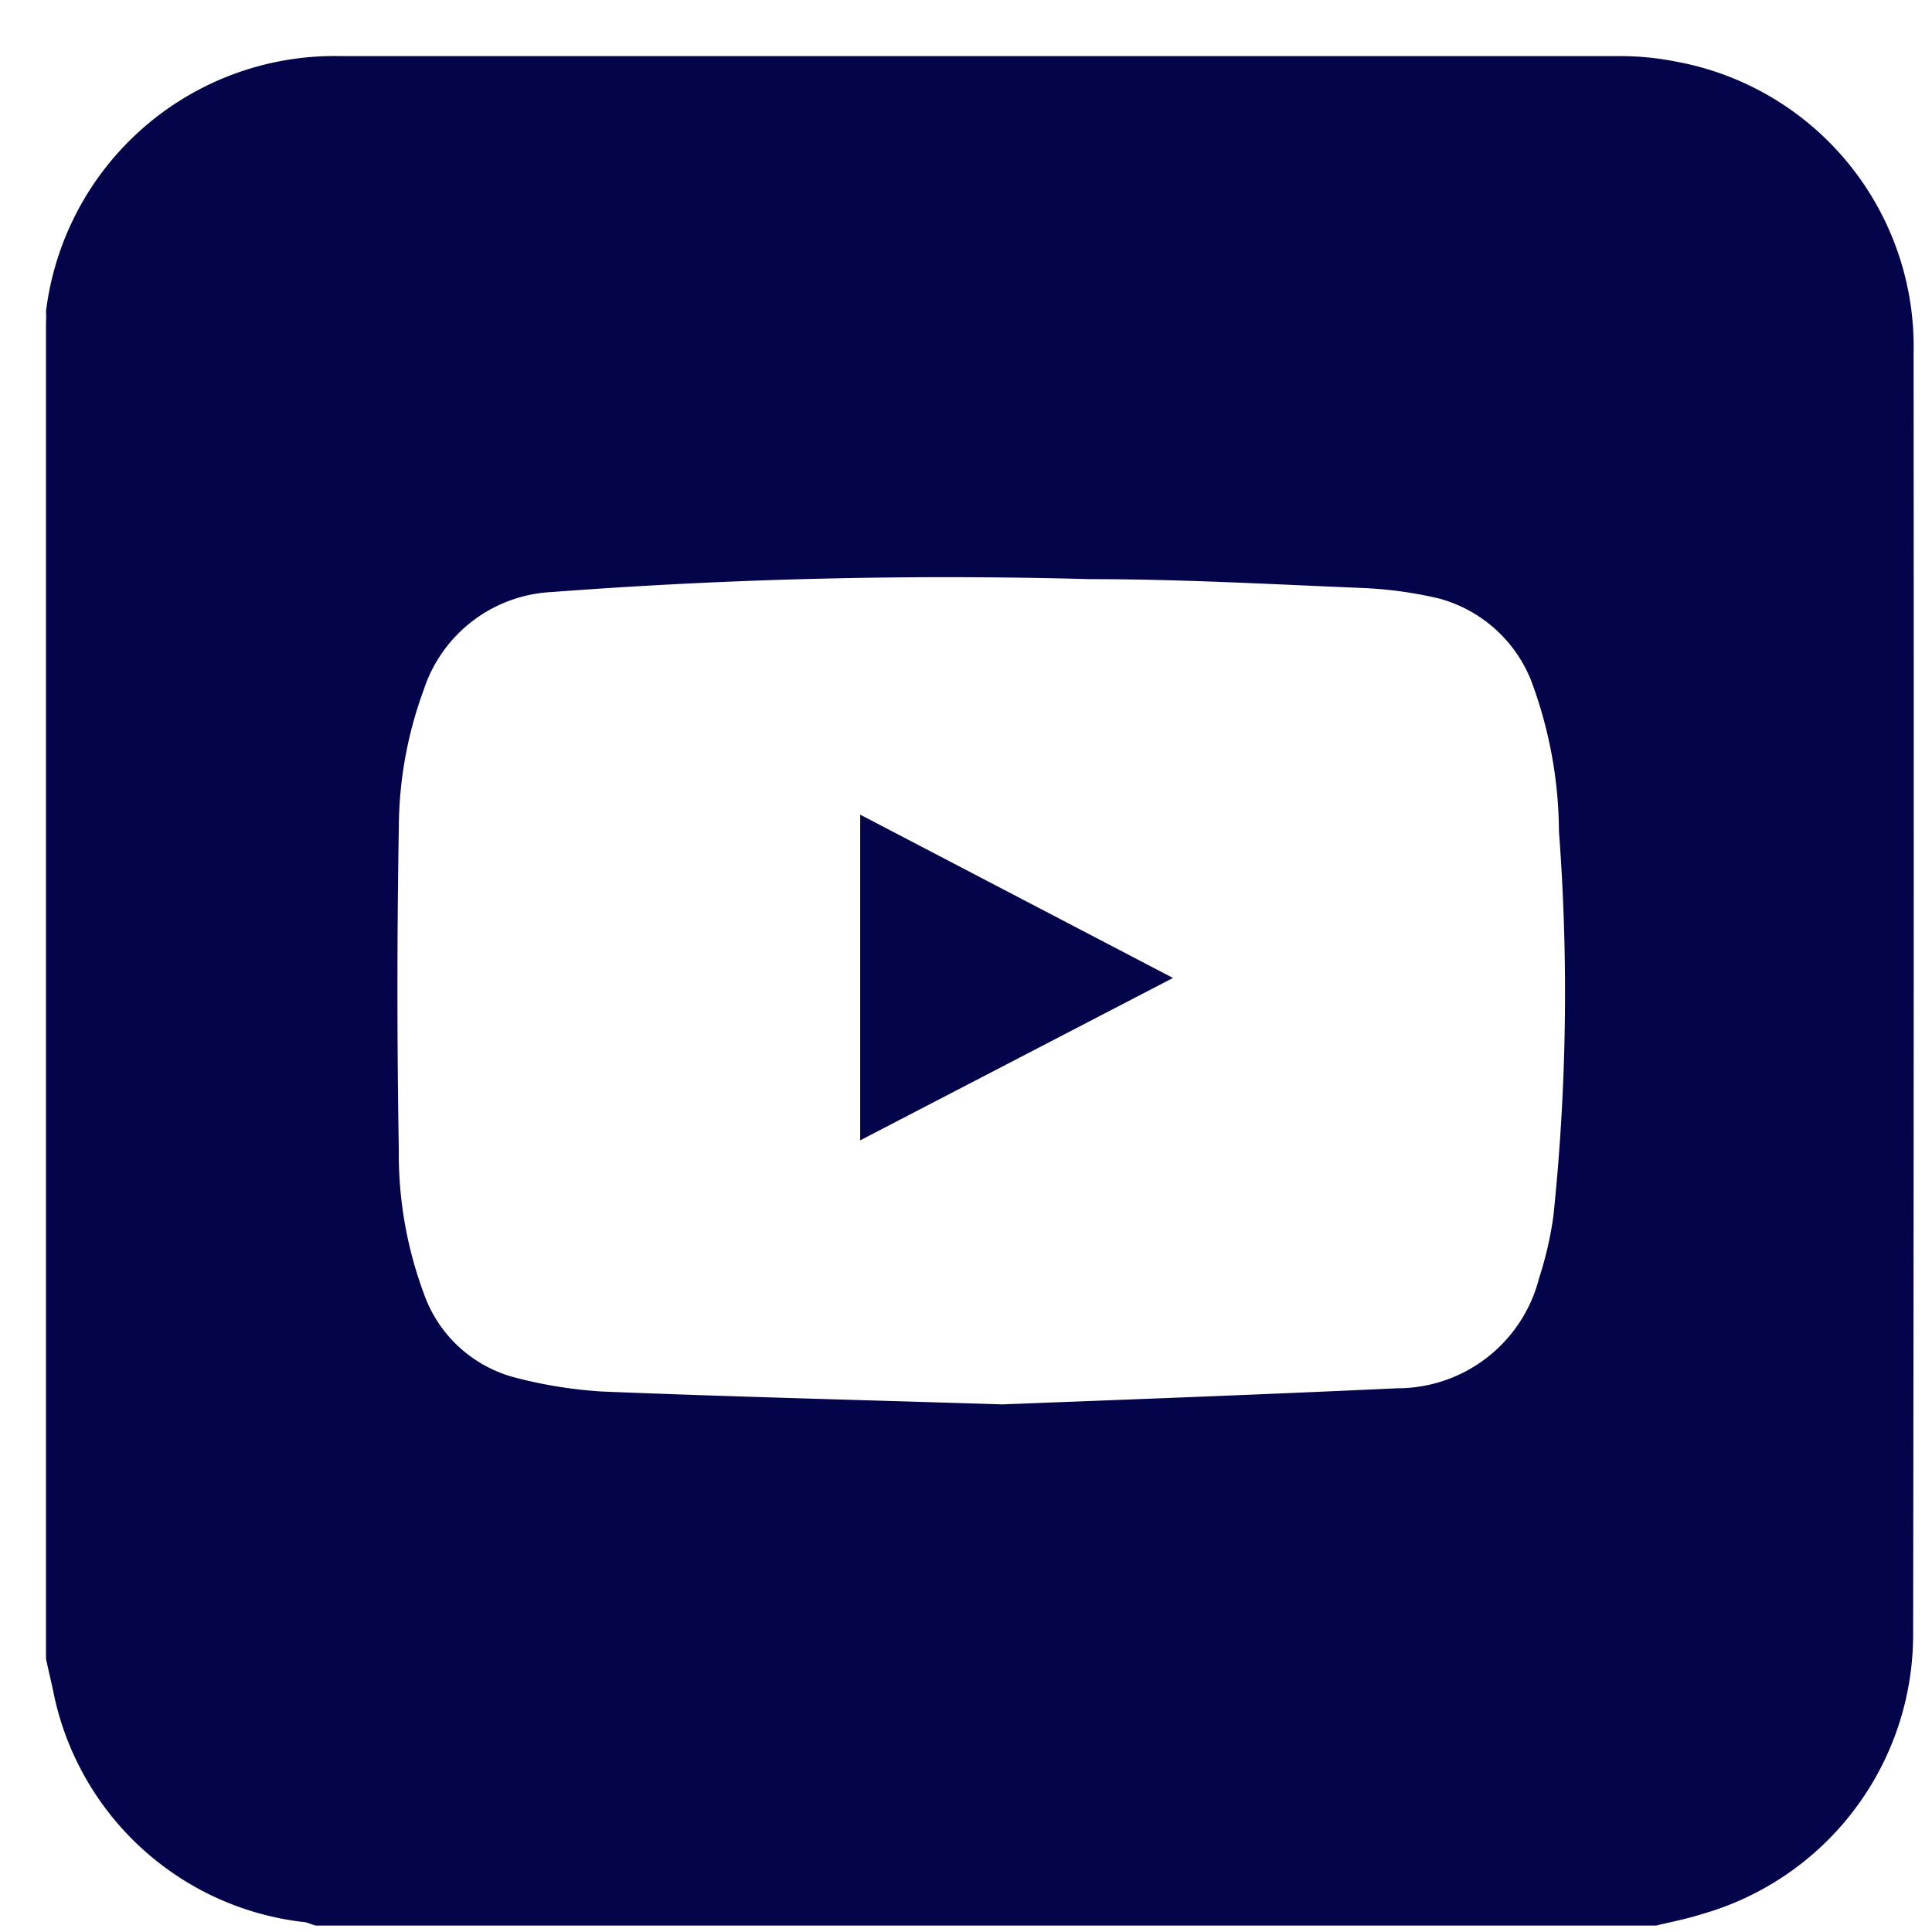
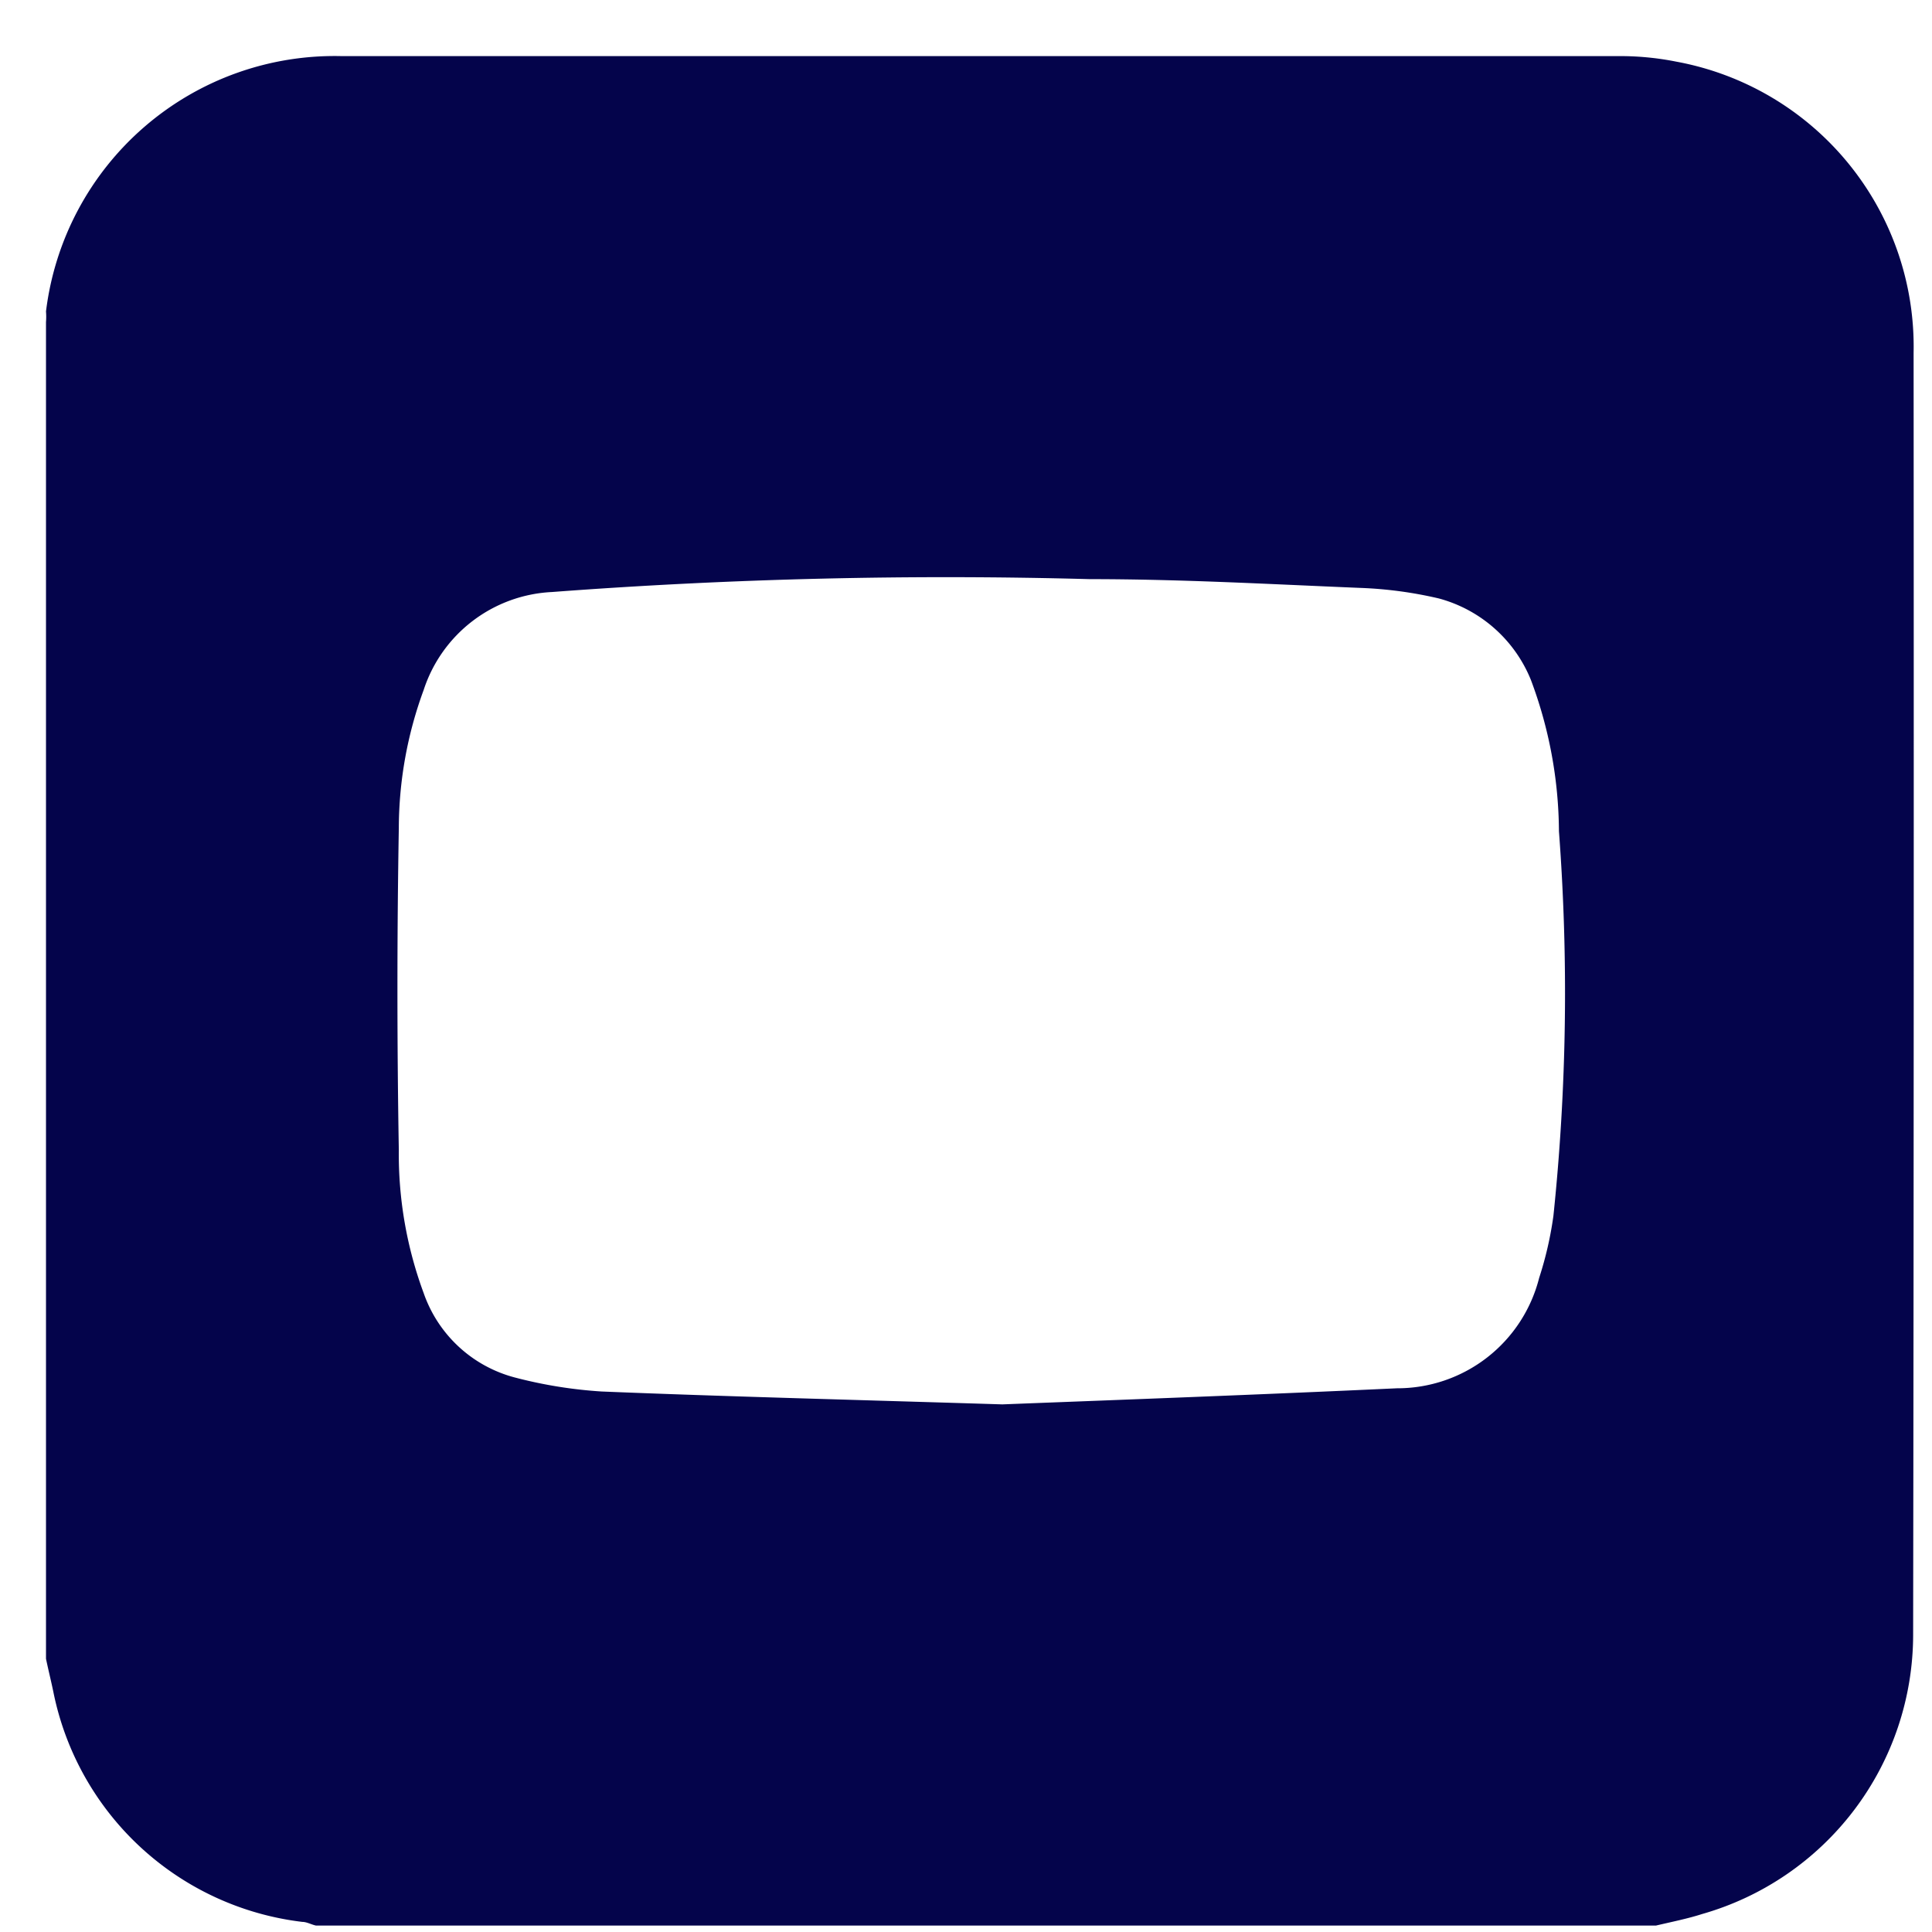
<svg xmlns="http://www.w3.org/2000/svg" viewBox="0 0 42 42">
  <defs>
    <style>.cls-1{fill:#04044b;}</style>
  </defs>
  <title>mod-sec01-item-you</title>
  <g id="button_links" data-name="button/links">
    <path class="cls-1" d="M41.6,7.67a6.3,6.3,0,0,0-5.16-6.33,6.23,6.23,0,0,0-1.3-.12H7.43A6.32,6.32,0,0,0,1,6.77,1.42,1.42,0,0,1,1,7V36.06c.05.24.11.48.16.72a6.28,6.28,0,0,0,5.41,5c.1,0,.2.06.3.08H36c.34-.08.69-.15,1-.25a6.32,6.32,0,0,0,4.59-6.06Q41.61,21.61,41.6,7.67ZM33.77,26.43a7.77,7.77,0,0,1-.31,1.35,3.18,3.18,0,0,1-3.09,2.4c-3,.14-6,.25-8.58.35-3.21-.1-6-.17-8.71-.28a9.85,9.85,0,0,1-1.87-.3,2.87,2.87,0,0,1-2-1.84A8.7,8.7,0,0,1,8.67,25q-.06-3.5,0-7A8.75,8.75,0,0,1,9.21,15,3.09,3.09,0,0,1,12,12.87a114,114,0,0,1,11.69-.28c2,0,3.92.11,5.87.19a8.9,8.9,0,0,1,1.72.23,3,3,0,0,1,2,1.77,9.49,9.49,0,0,1,.61,3.29A46.69,46.69,0,0,1,33.77,26.43Z" />
-     <path class="cls-1" d="M18.7,24.79V17.71l6.8,3.55Z" />
  </g>
</svg>